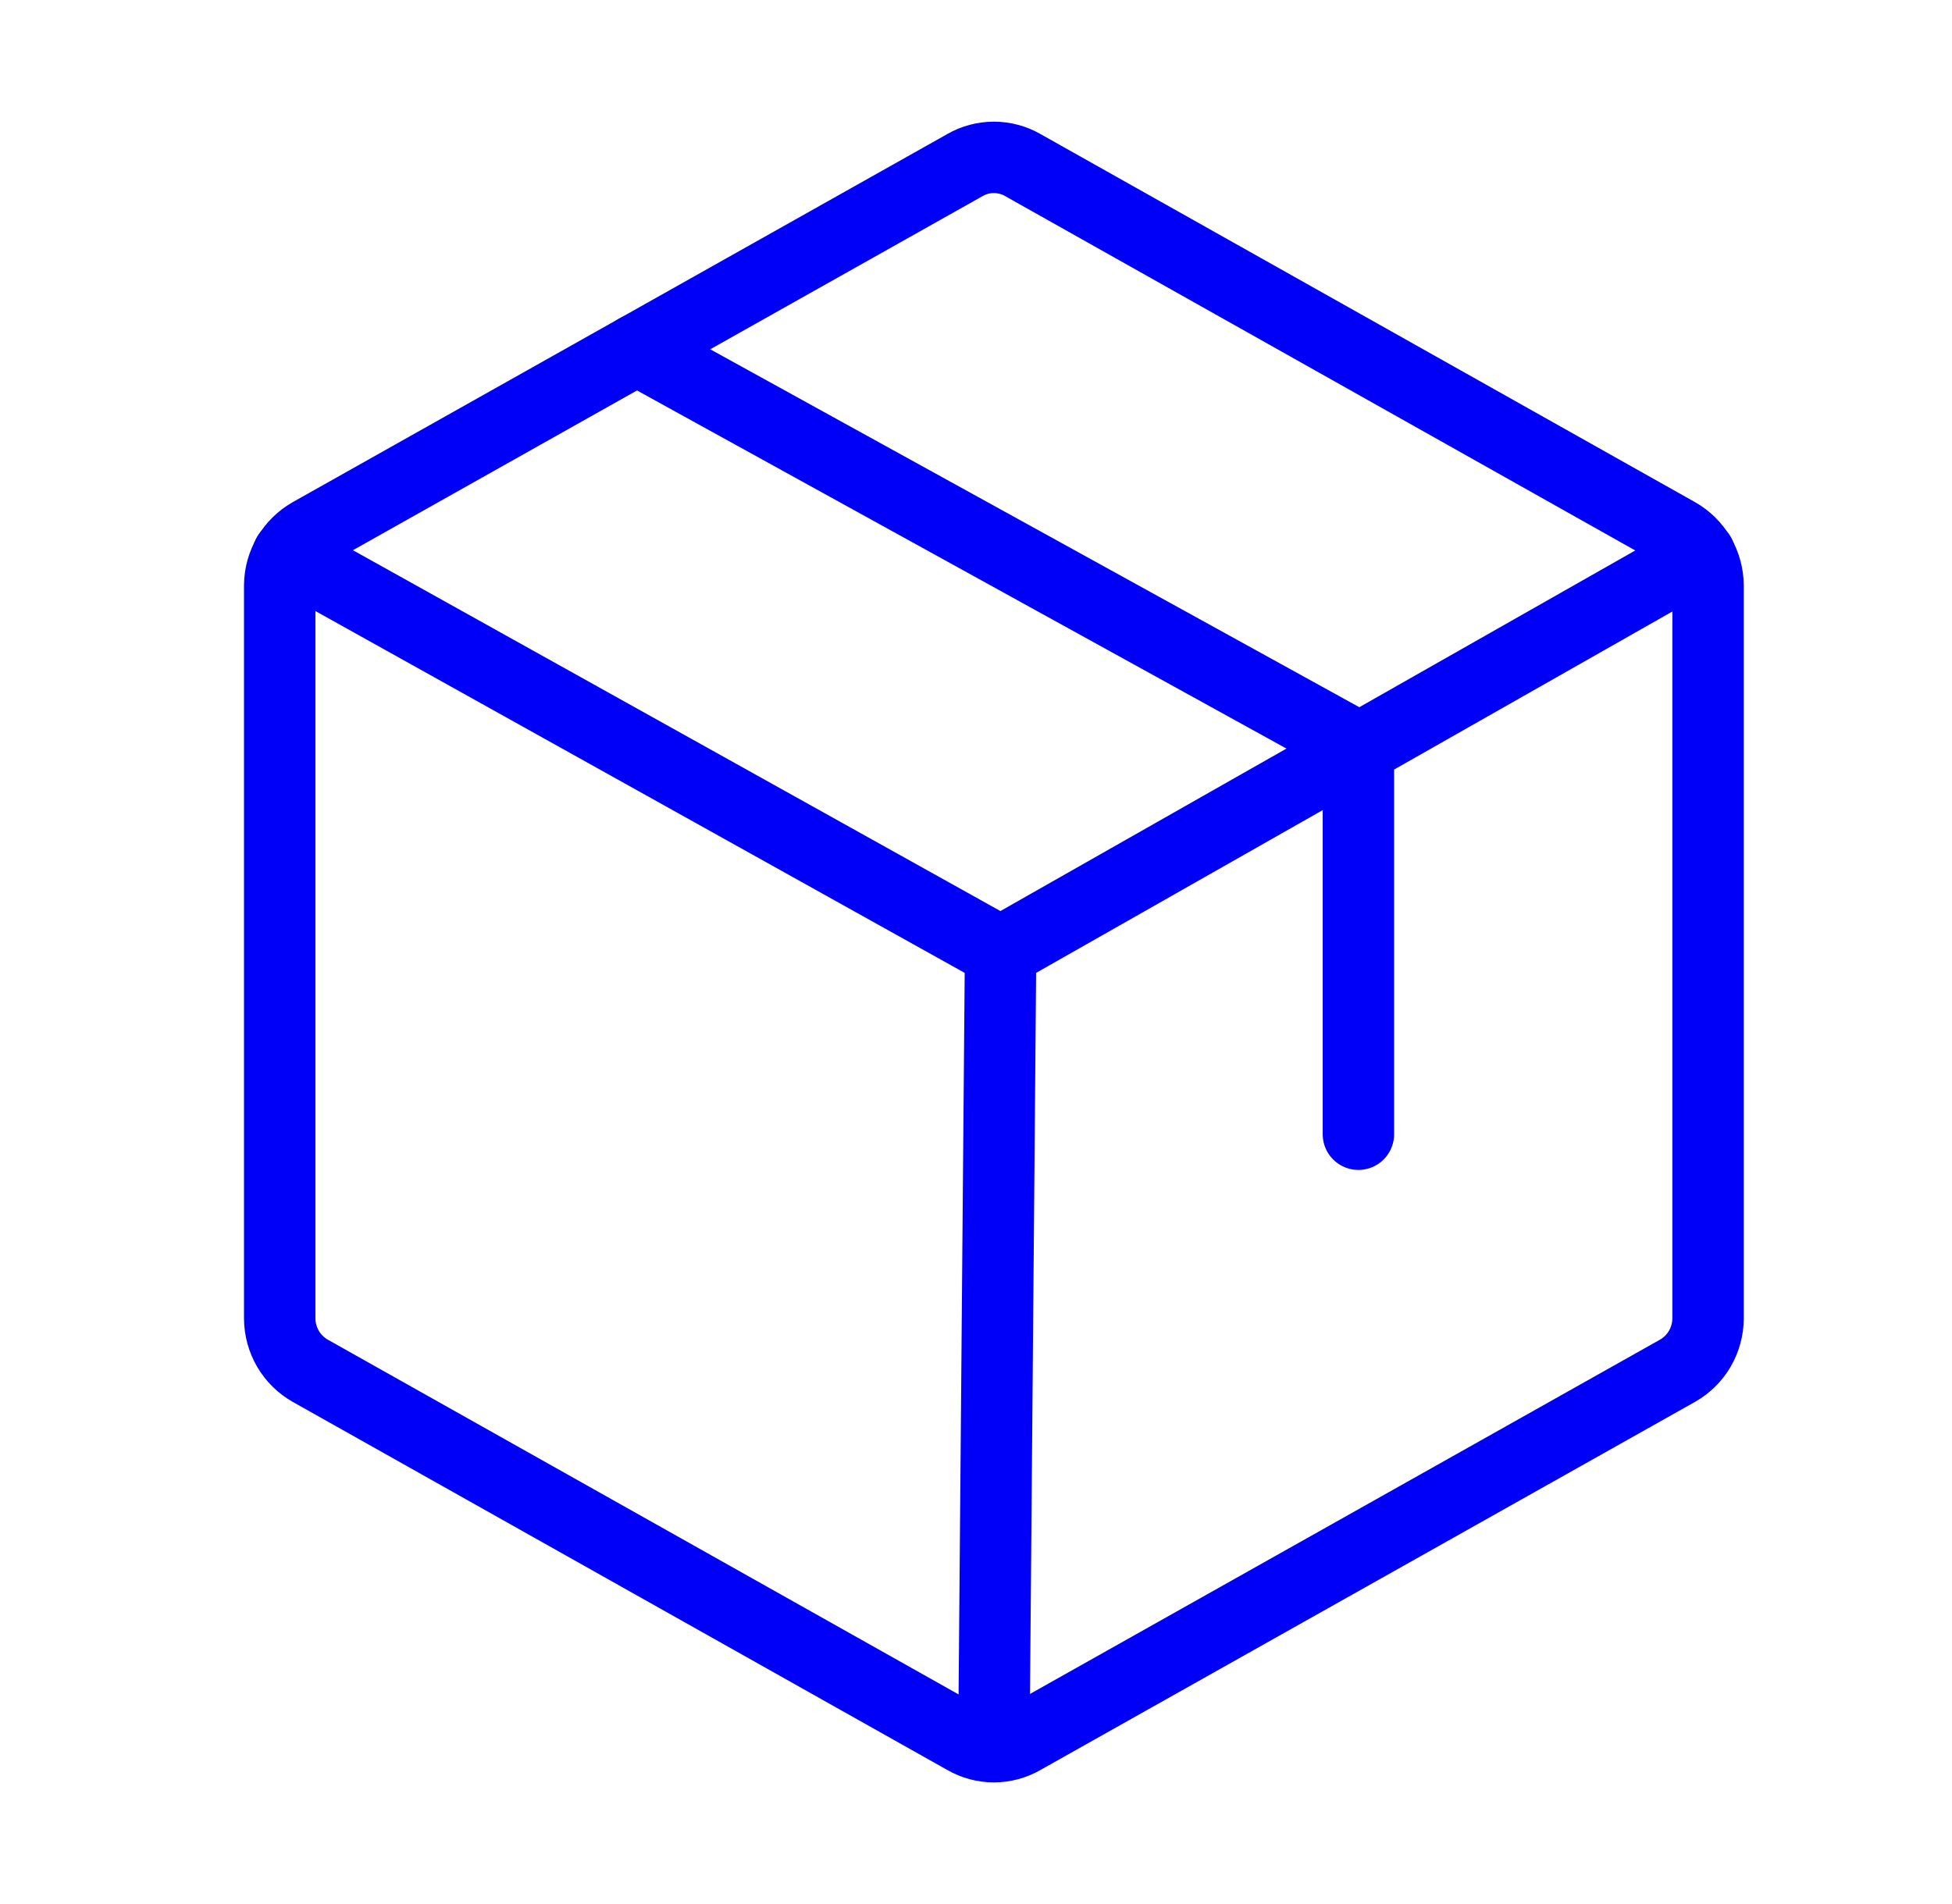
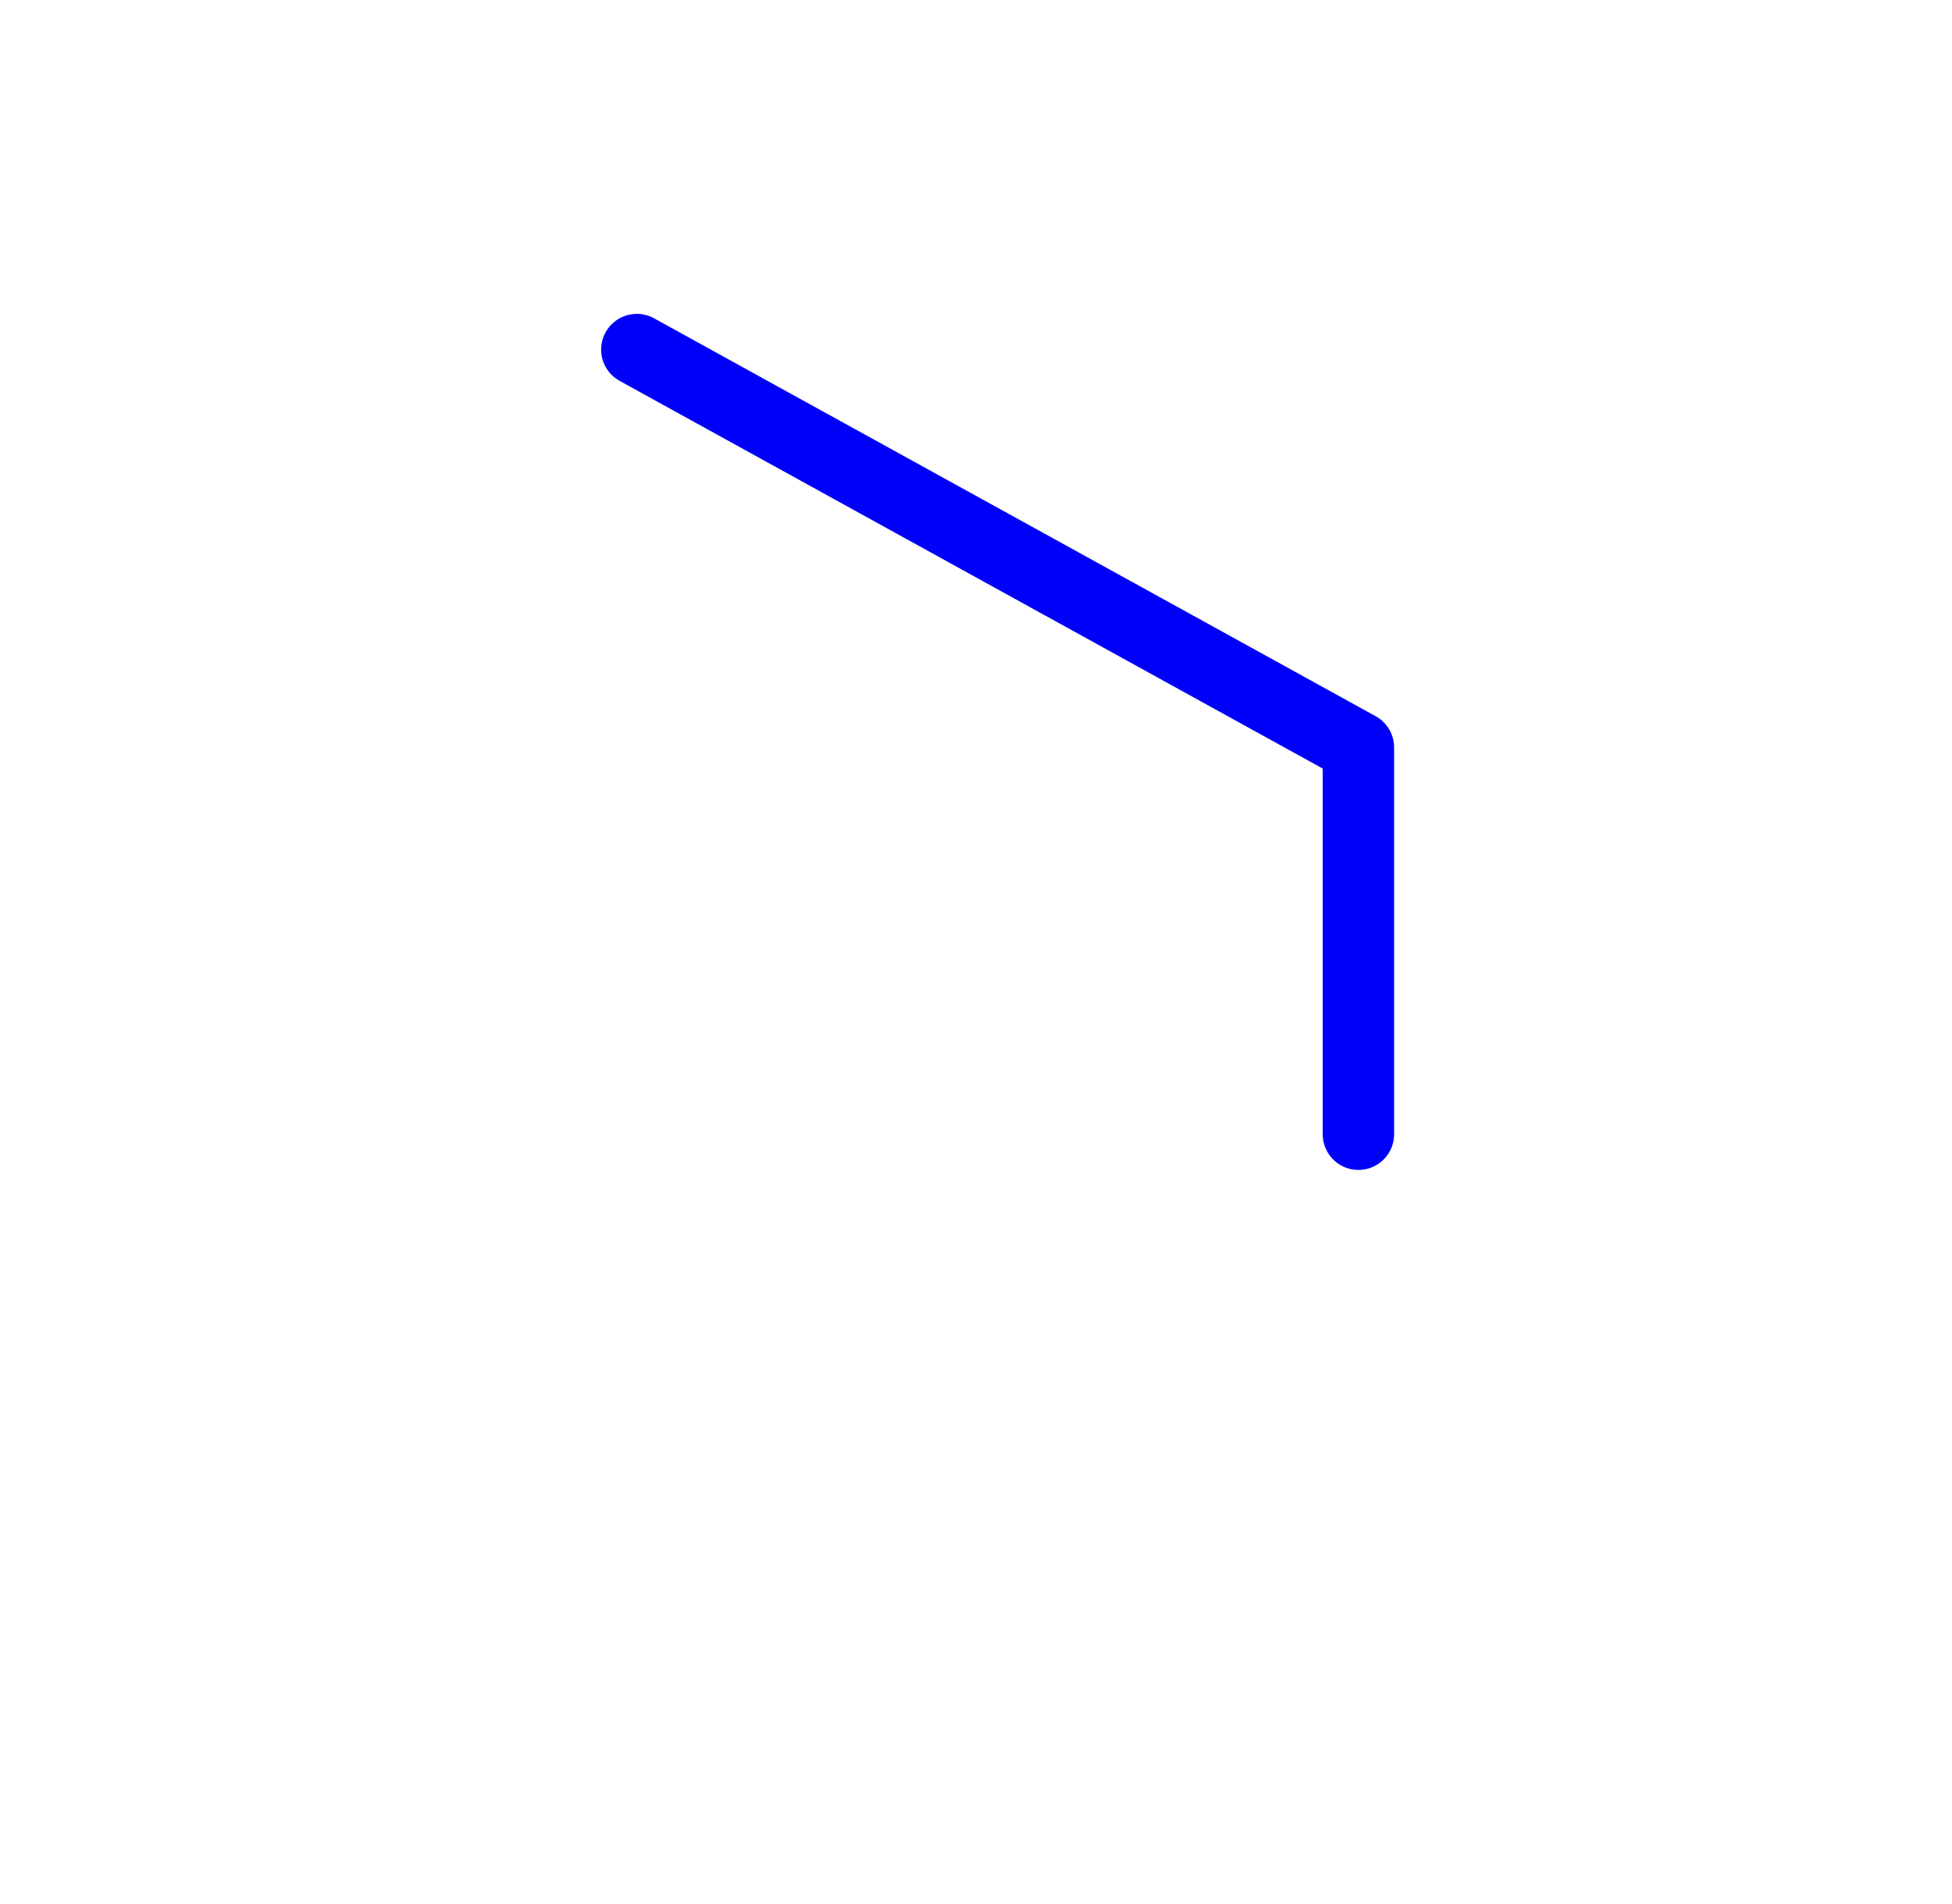
<svg xmlns="http://www.w3.org/2000/svg" width="41" height="40" viewBox="0 0 41 40" fill="none">
-   <path d="M35.876 27.703V12.297C35.874 12.075 35.814 11.856 35.702 11.664C35.59 11.472 35.428 11.313 35.235 11.203L21.485 3.469C21.3 3.362 21.089 3.306 20.875 3.306C20.662 3.306 20.451 3.362 20.266 3.469L6.516 11.203C6.323 11.313 6.161 11.472 6.049 11.664C5.937 11.856 5.877 12.075 5.875 12.297V27.703C5.877 27.926 5.937 28.144 6.049 28.336C6.161 28.528 6.323 28.687 6.516 28.797L20.266 36.531C20.451 36.638 20.662 36.695 20.875 36.695C21.089 36.695 21.3 36.638 21.485 36.531L35.235 28.797C35.428 28.687 35.59 28.528 35.702 28.336C35.814 28.144 35.874 27.926 35.876 27.703V27.703Z" stroke="#0000F8" stroke-width="1.5" stroke-linecap="round" stroke-linejoin="round" />
  <path d="M28.532 23.828V15.703L13.376 7.344" stroke="#0000F8" stroke-width="1.5" stroke-linecap="round" stroke-linejoin="round" />
-   <path d="M35.704 11.656L21.016 20L6.047 11.656" stroke="#0000F8" stroke-width="1.5" stroke-linecap="round" stroke-linejoin="round" />
-   <path d="M21.016 20L20.875 36.688" stroke="#0000F8" stroke-width="1.5" stroke-linecap="round" stroke-linejoin="round" />
</svg>